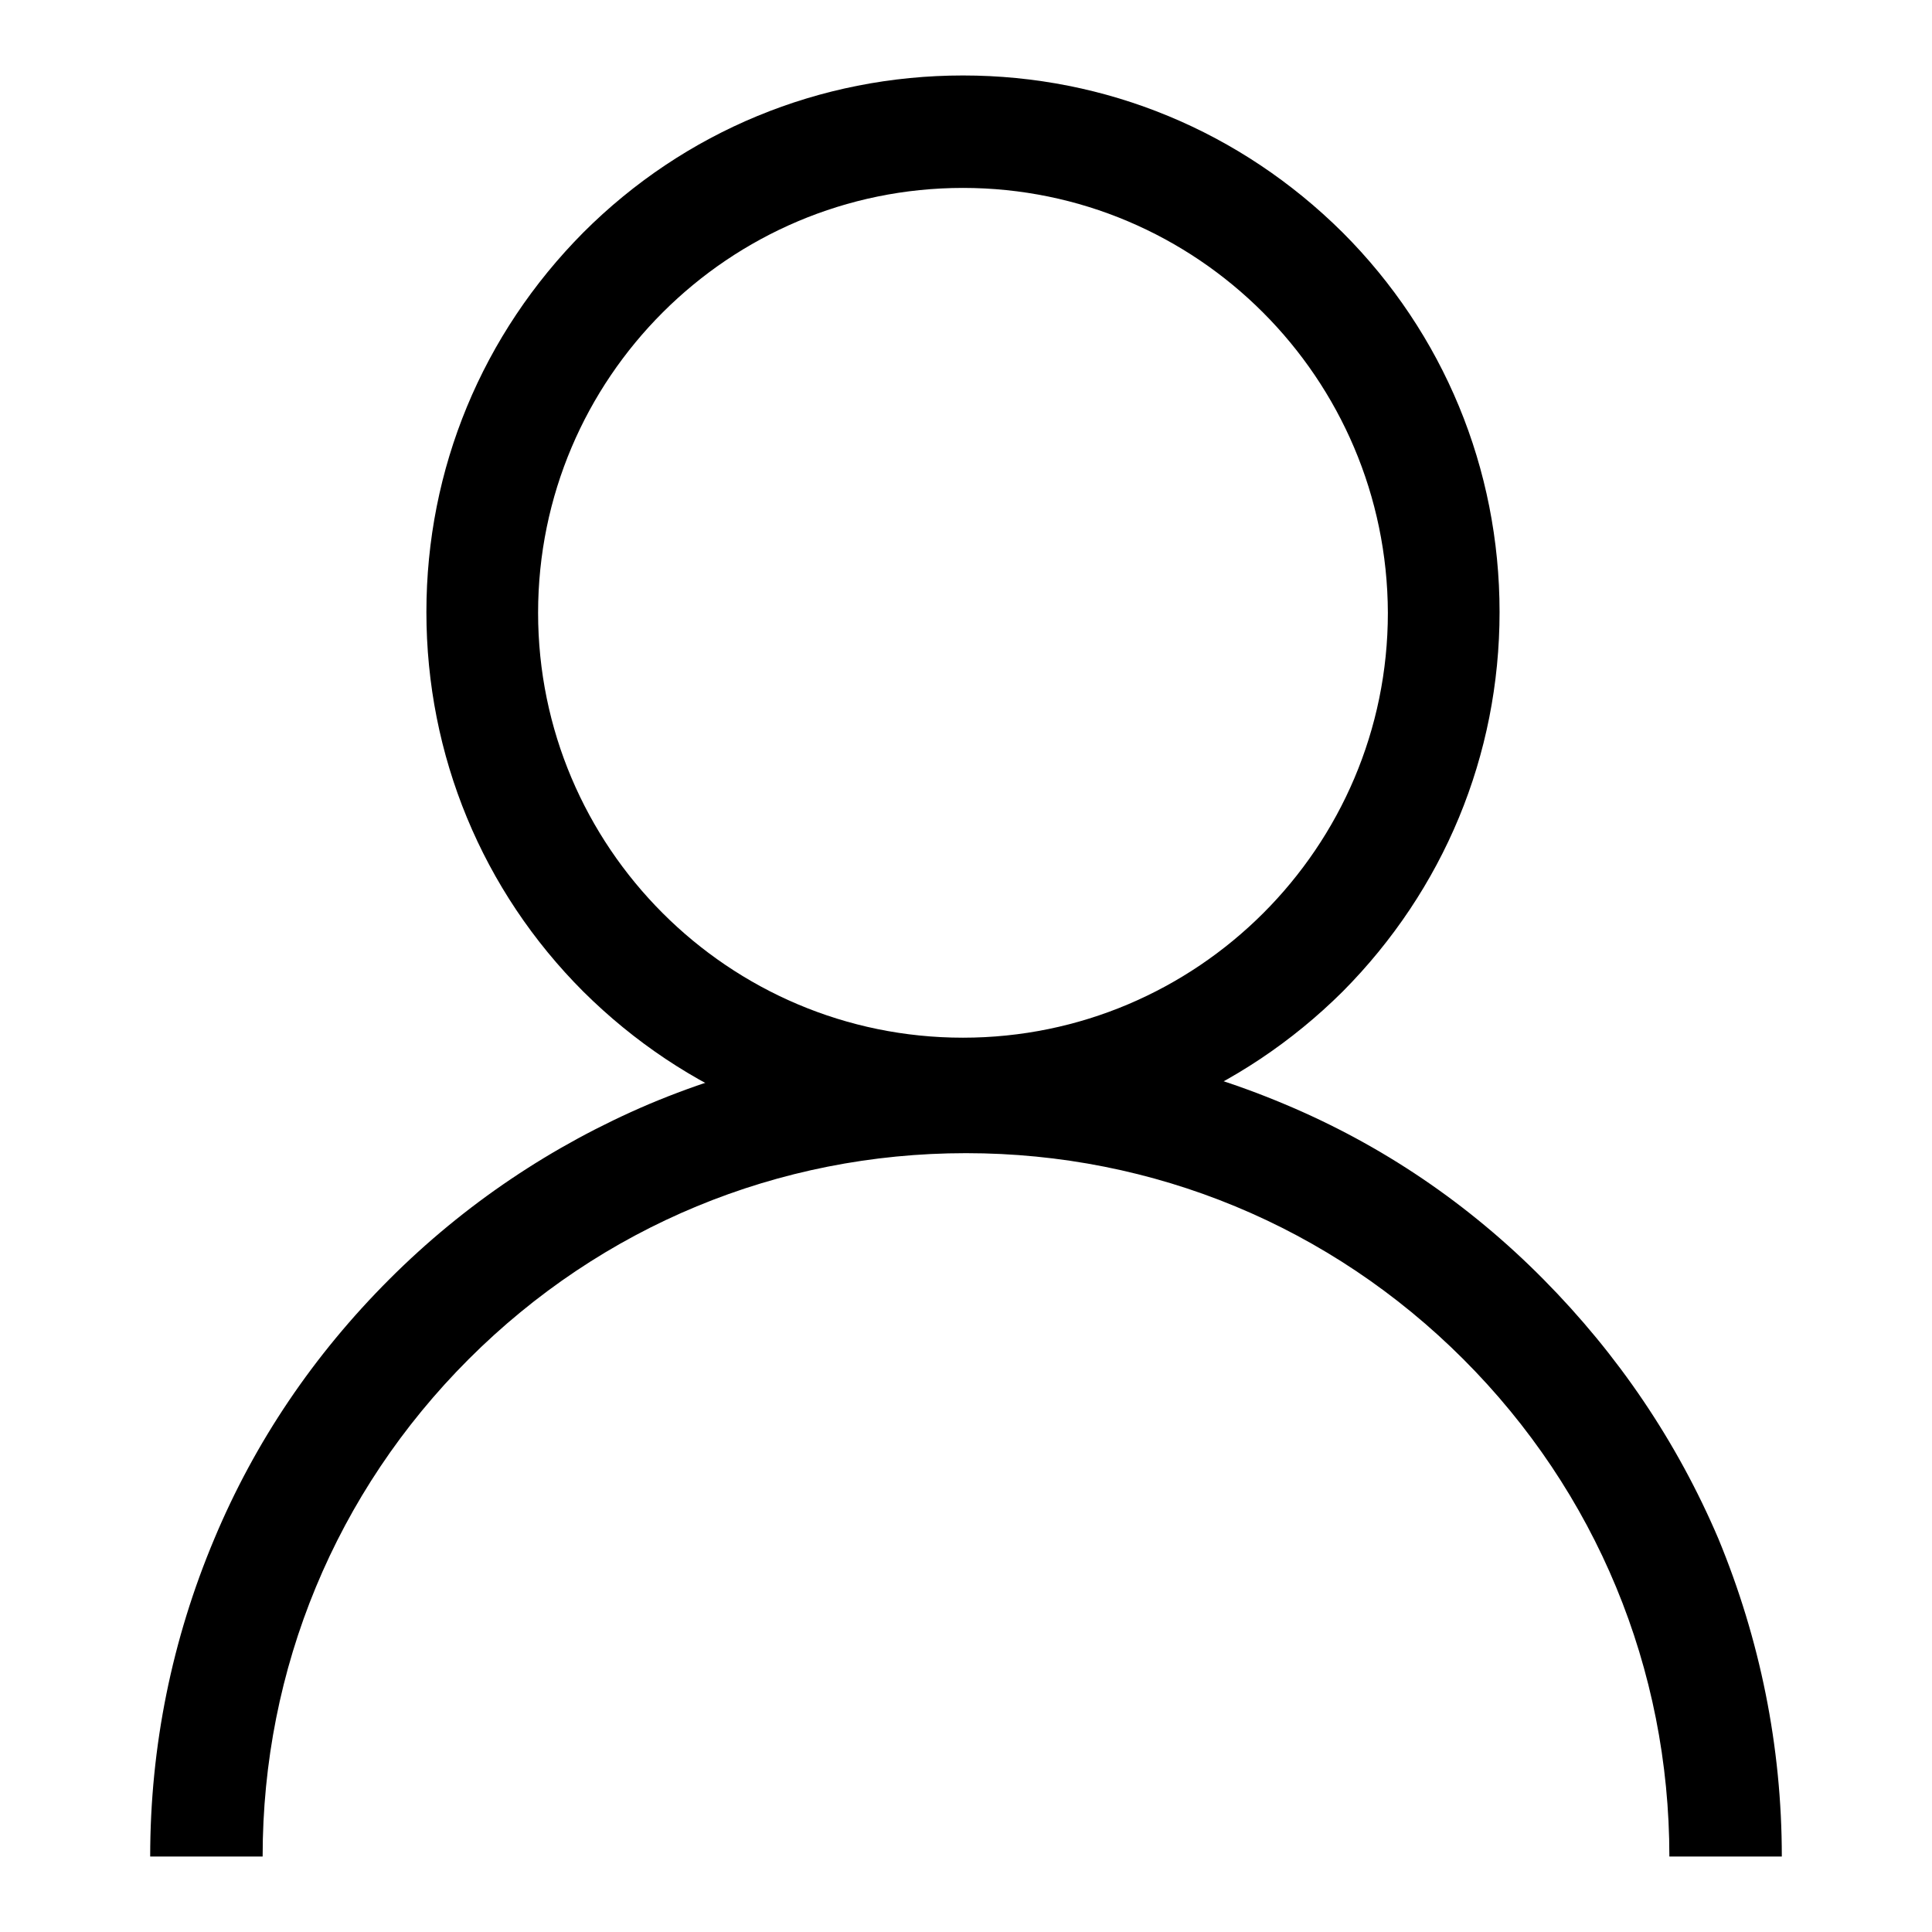
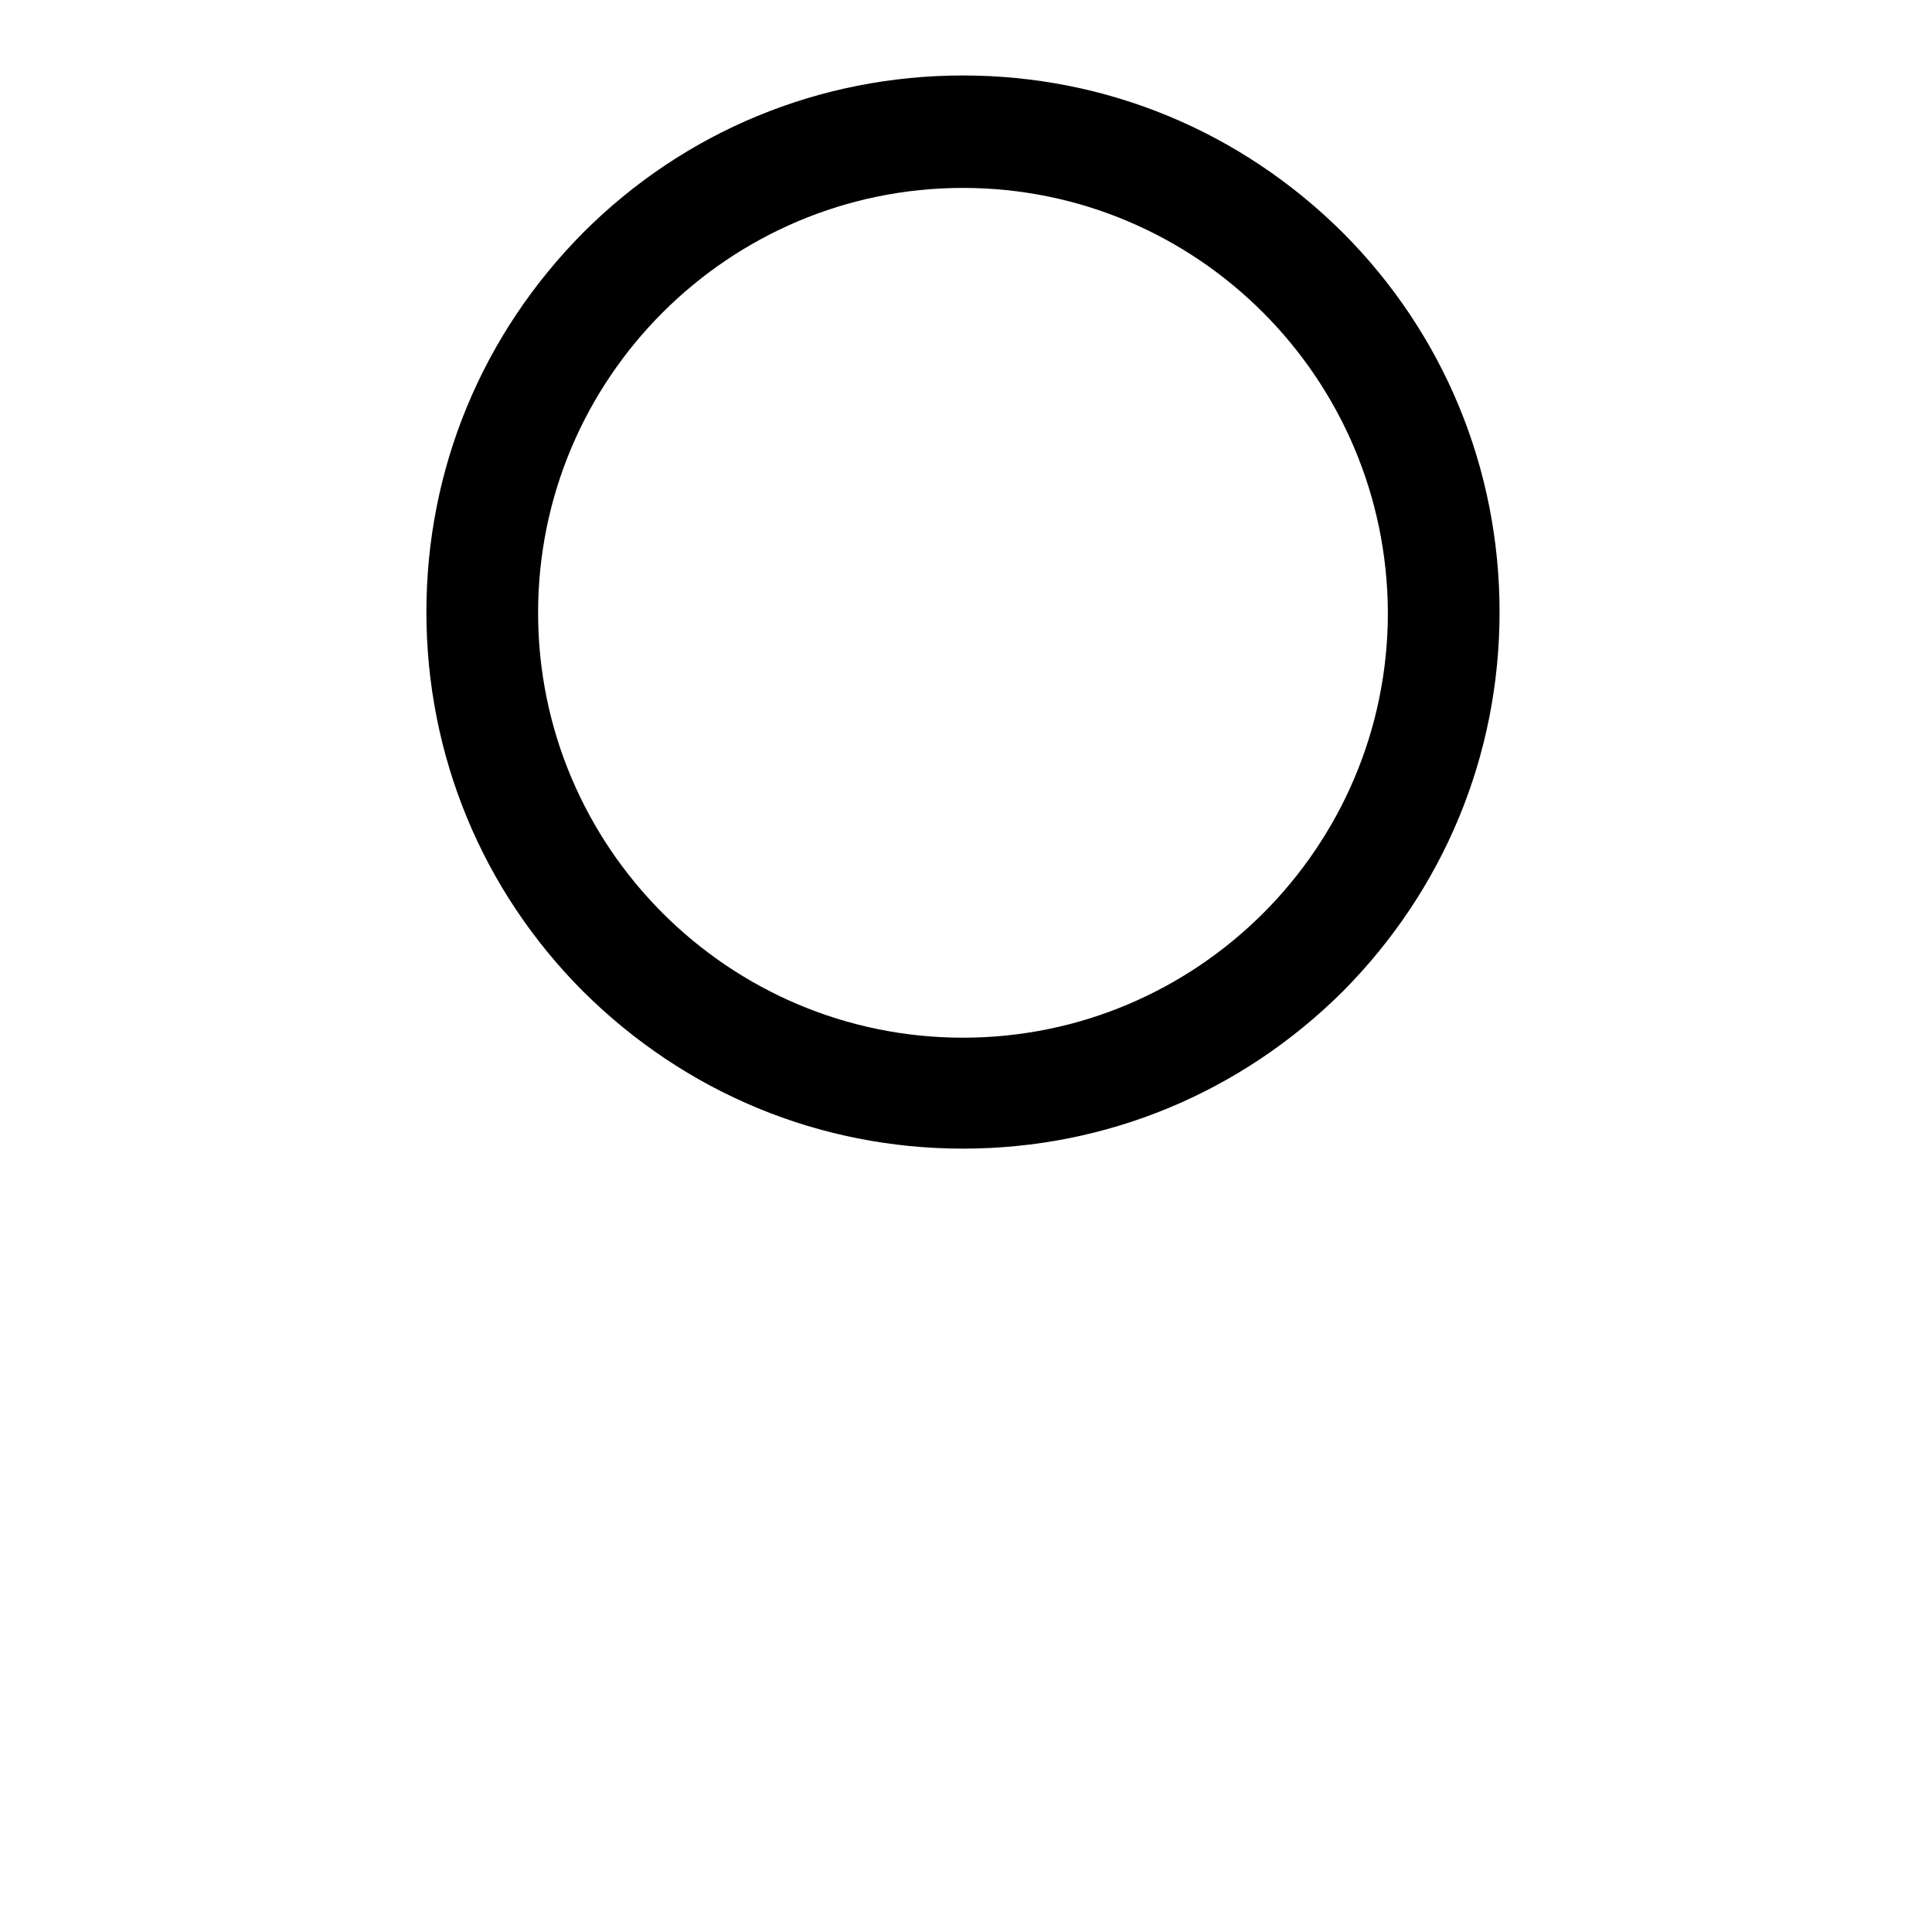
<svg xmlns="http://www.w3.org/2000/svg" version="1.1" x="0px" y="0px" viewBox="0 0 256 256" enable-background="new 0 0 256 256" xml:space="preserve">
  <g>
    <g>
      <path fill="#000000" d="M127.6,152.2c-19,0-36.8-7.4-50.3-20.8c-13.4-13.4-20.8-31.3-20.8-50.3c0-19,7.4-36.8,20.8-50.3C90.7,17.4,108.6,10,127.6,10c19,0,36.8,7.4,50.3,20.8c13.4,13.4,20.8,31.3,20.8,50.3s-7.4,36.8-20.8,50.3C164.4,144.8,146.6,152.2,127.6,152.2z M127.6,24.9c-31,0-56.3,25.2-56.3,56.3c0,31,25.2,56.3,56.3,56.3c31,0,56.3-25.2,56.3-56.3C183.8,50.1,158.6,24.9,127.6,24.9z" />
-       <path fill="#000000" d="M236.1,246h-14.9c0-24.9-9.7-48.3-27.3-65.9c-17.6-17.6-41-27.3-65.9-27.3s-48.3,9.7-65.9,27.3c-17.6,17.6-27.3,41-27.3,65.9H19.9c0-14.6,2.9-28.8,8.5-42.1c5.4-12.9,13.2-24.4,23.2-34.4c9.9-9.9,21.5-17.7,34.4-23.2c13.3-5.6,27.5-8.5,42.1-8.5s28.8,2.9,42.1,8.5c12.9,5.4,24.4,13.2,34.3,23.2s17.7,21.5,23.2,34.4C233.2,217.2,236.1,231.4,236.1,246z" />
    </g>
  </g>
</svg>